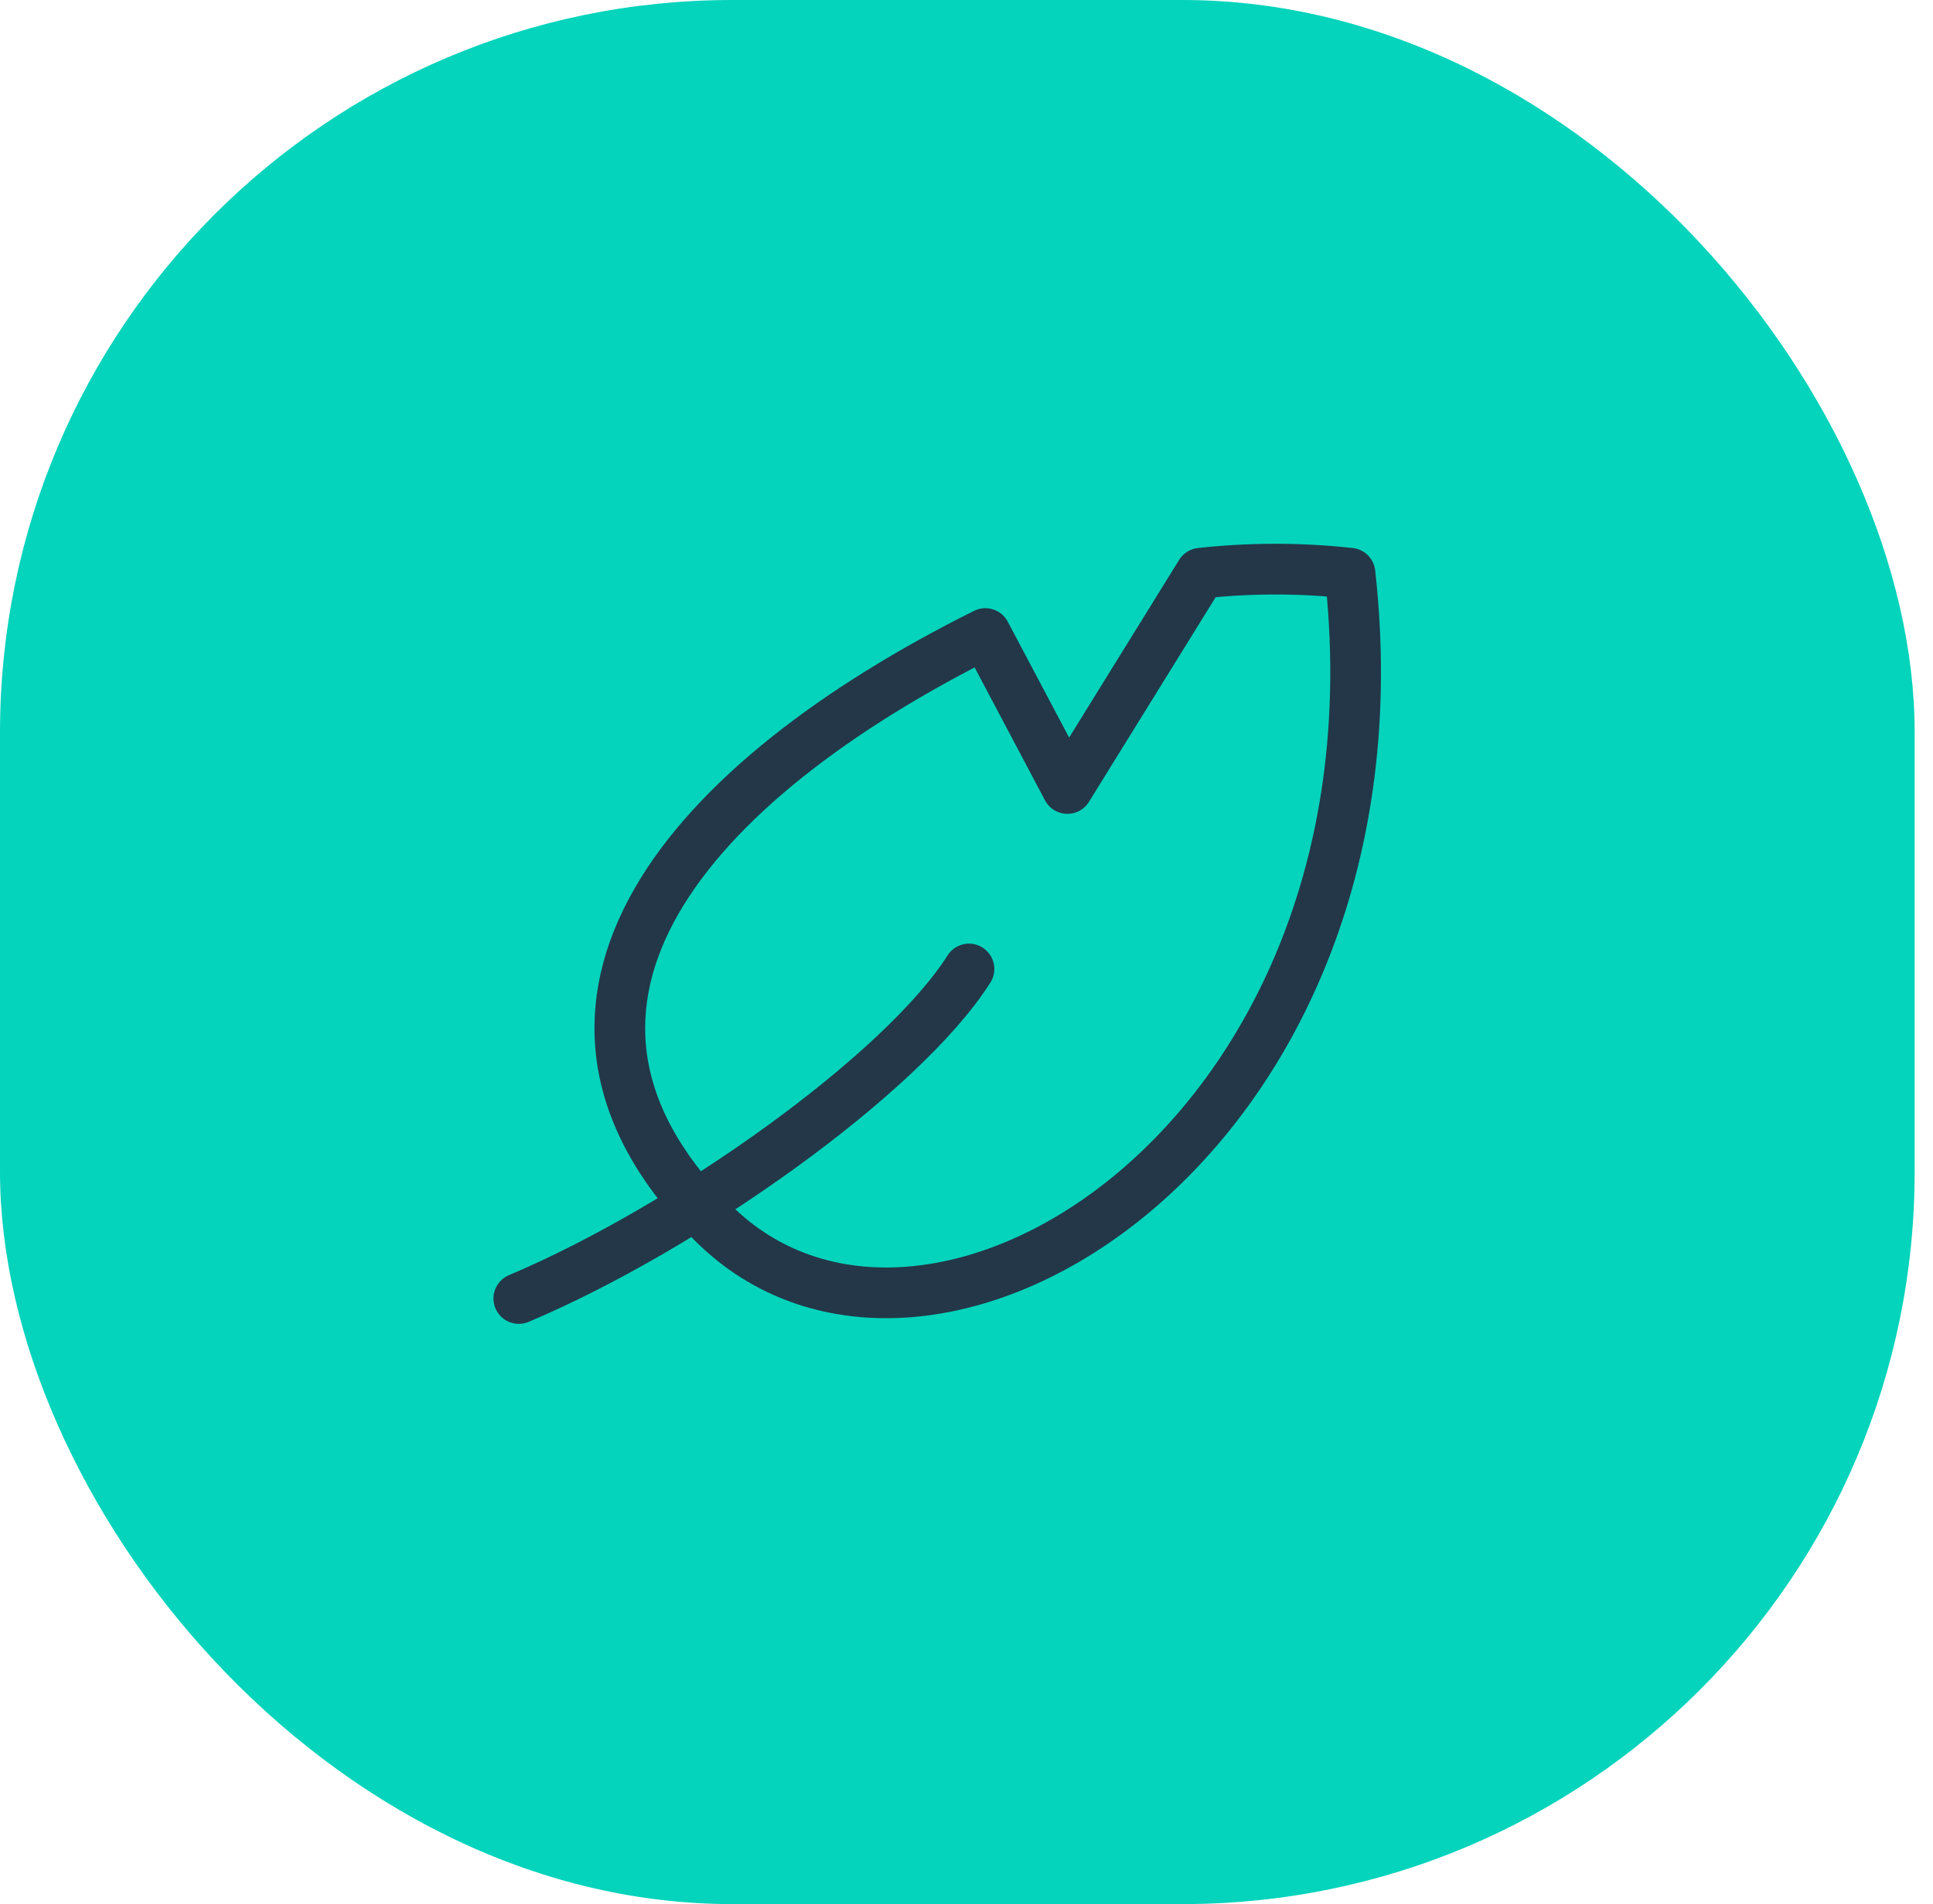
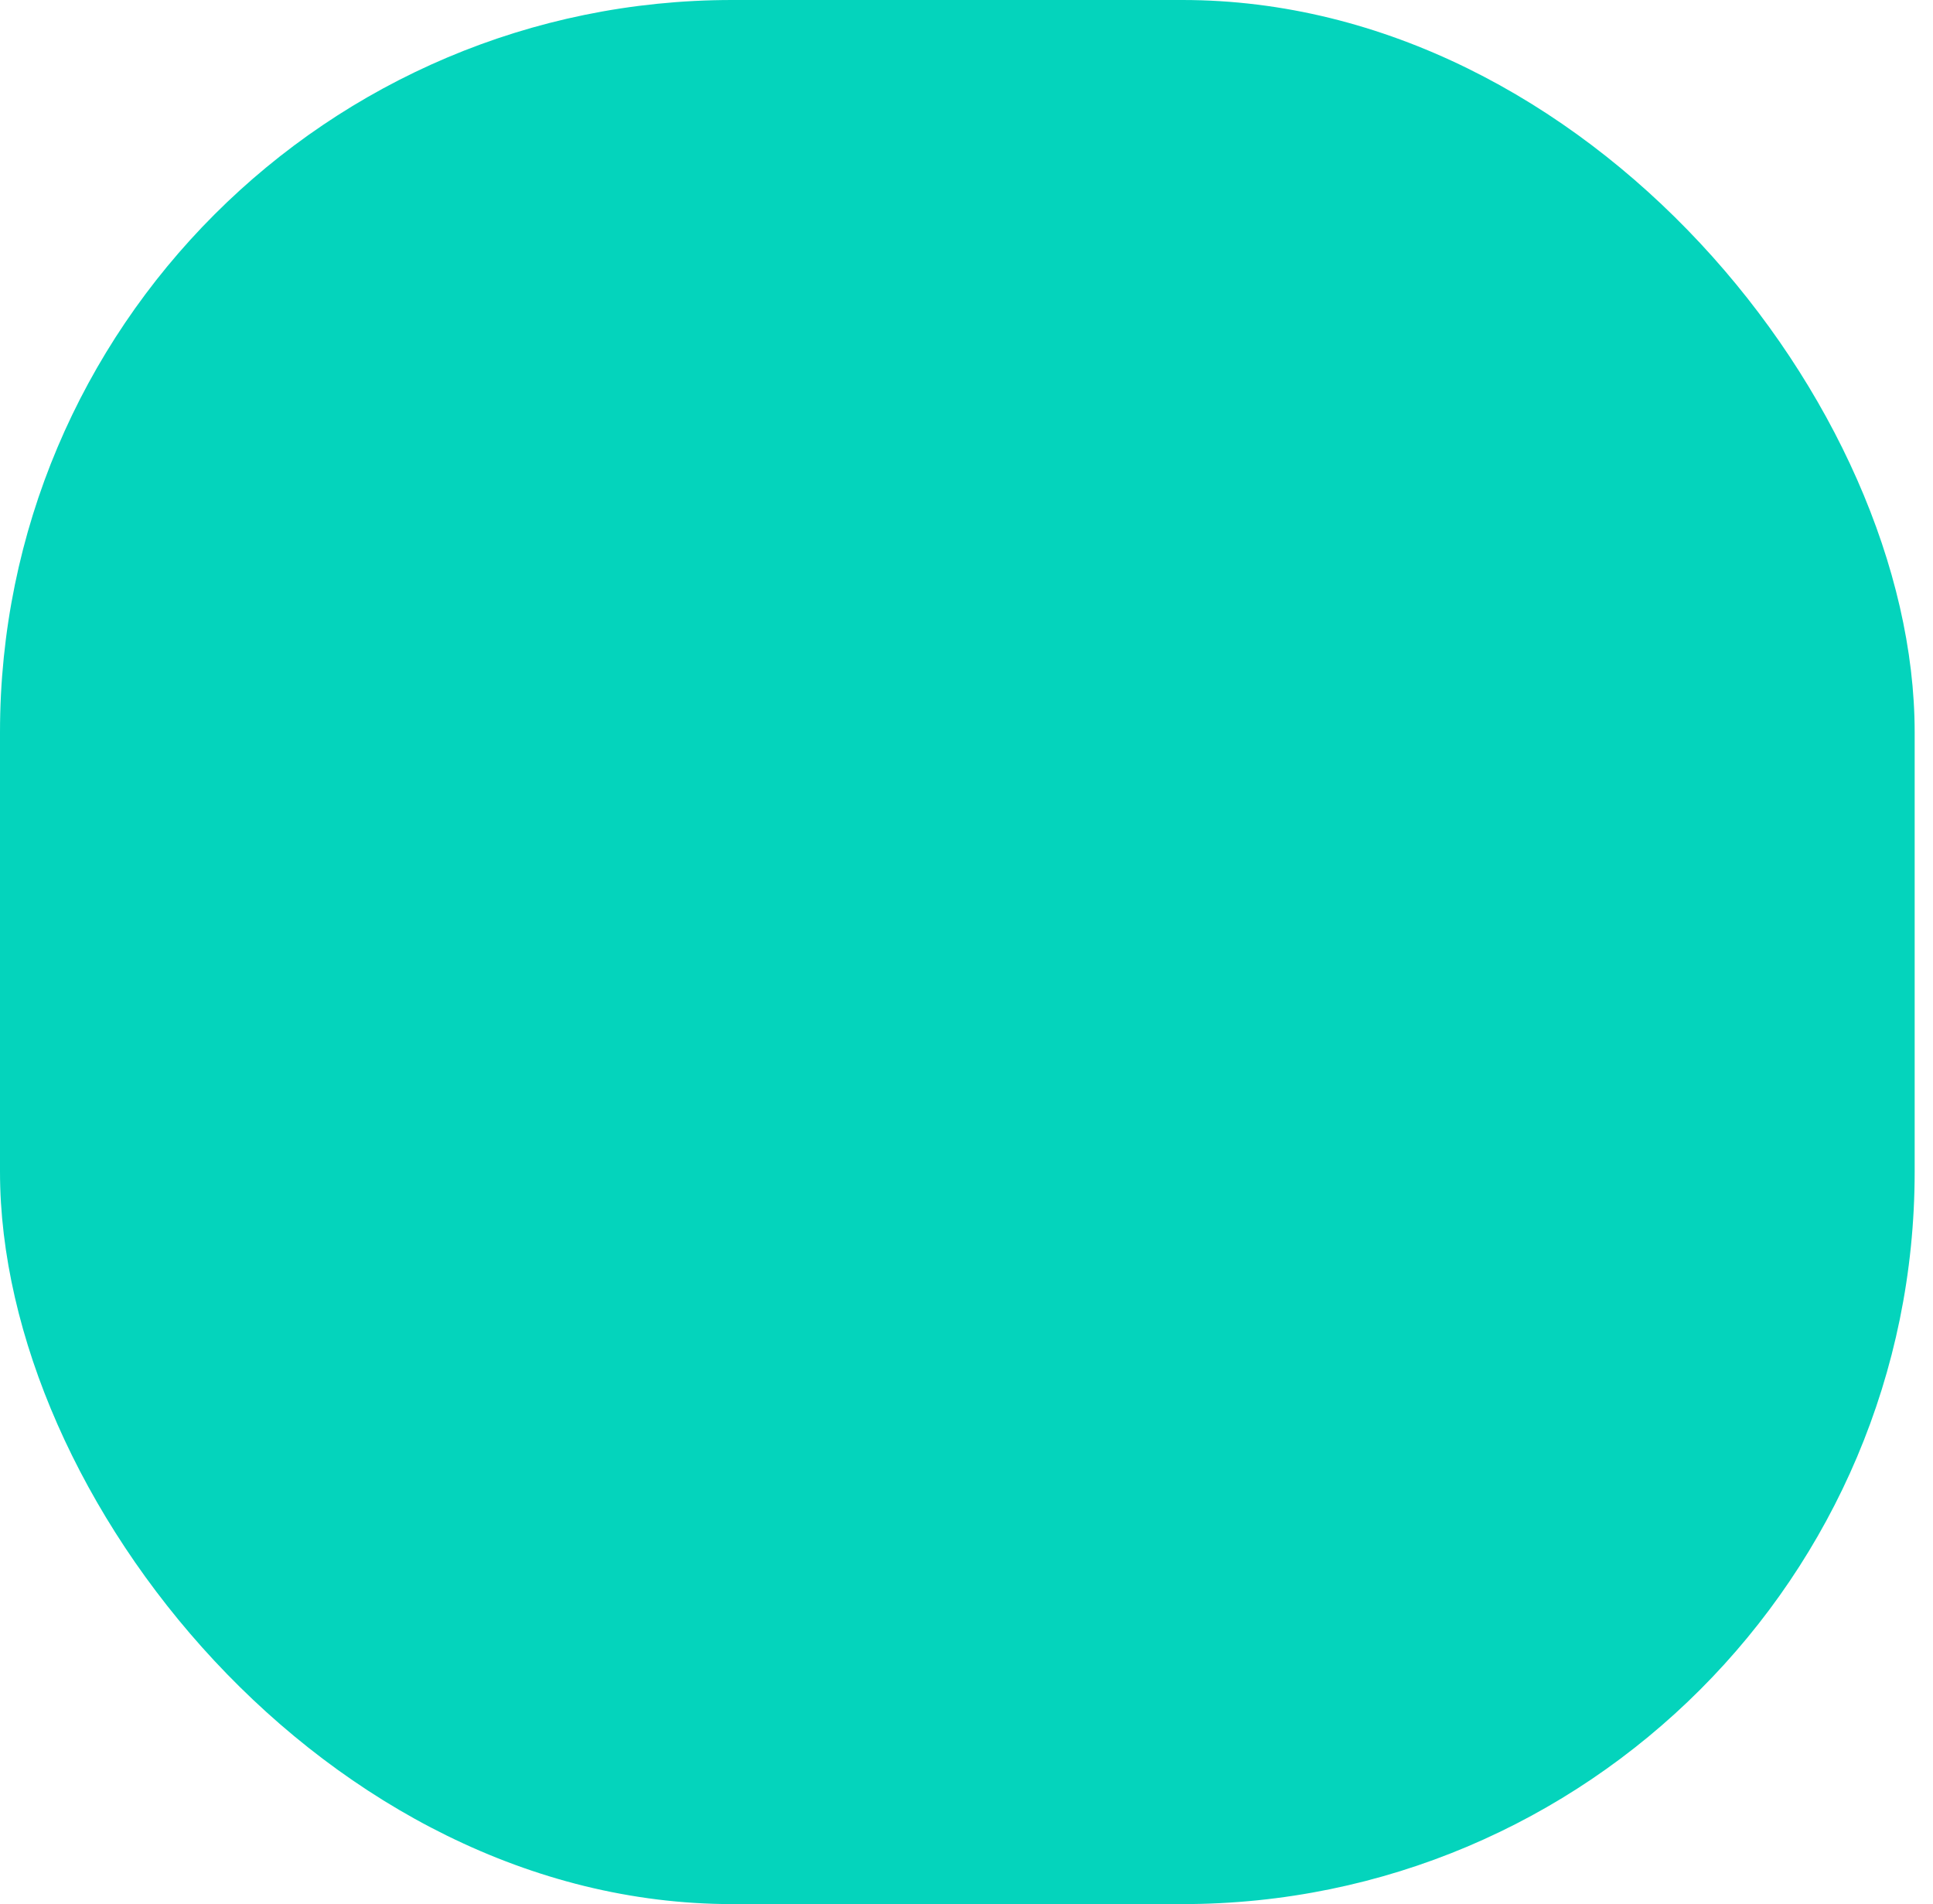
<svg xmlns="http://www.w3.org/2000/svg" width="66" height="65" viewBox="0 0 66 65" fill="none">
  <rect width="65.374" height="65" rx="25" fill="#04D4BC" />
-   <path d="M46.094 19.568C44.4 19.382 42.691 19.382 40.996 19.568L36.445 26.917L33.644 21.627C23.494 26.684 16.963 34.25 24.297 41.698C31.632 49.146 48.254 38.879 46.094 19.568Z" stroke="#233749" stroke-width="1.731" stroke-linecap="round" stroke-linejoin="round" />
-   <path d="M17.714 44.327C23.41 41.923 30.805 36.671 33.085 33.078" stroke="#233749" stroke-width="1.731" stroke-linecap="round" stroke-linejoin="round" />
</svg>